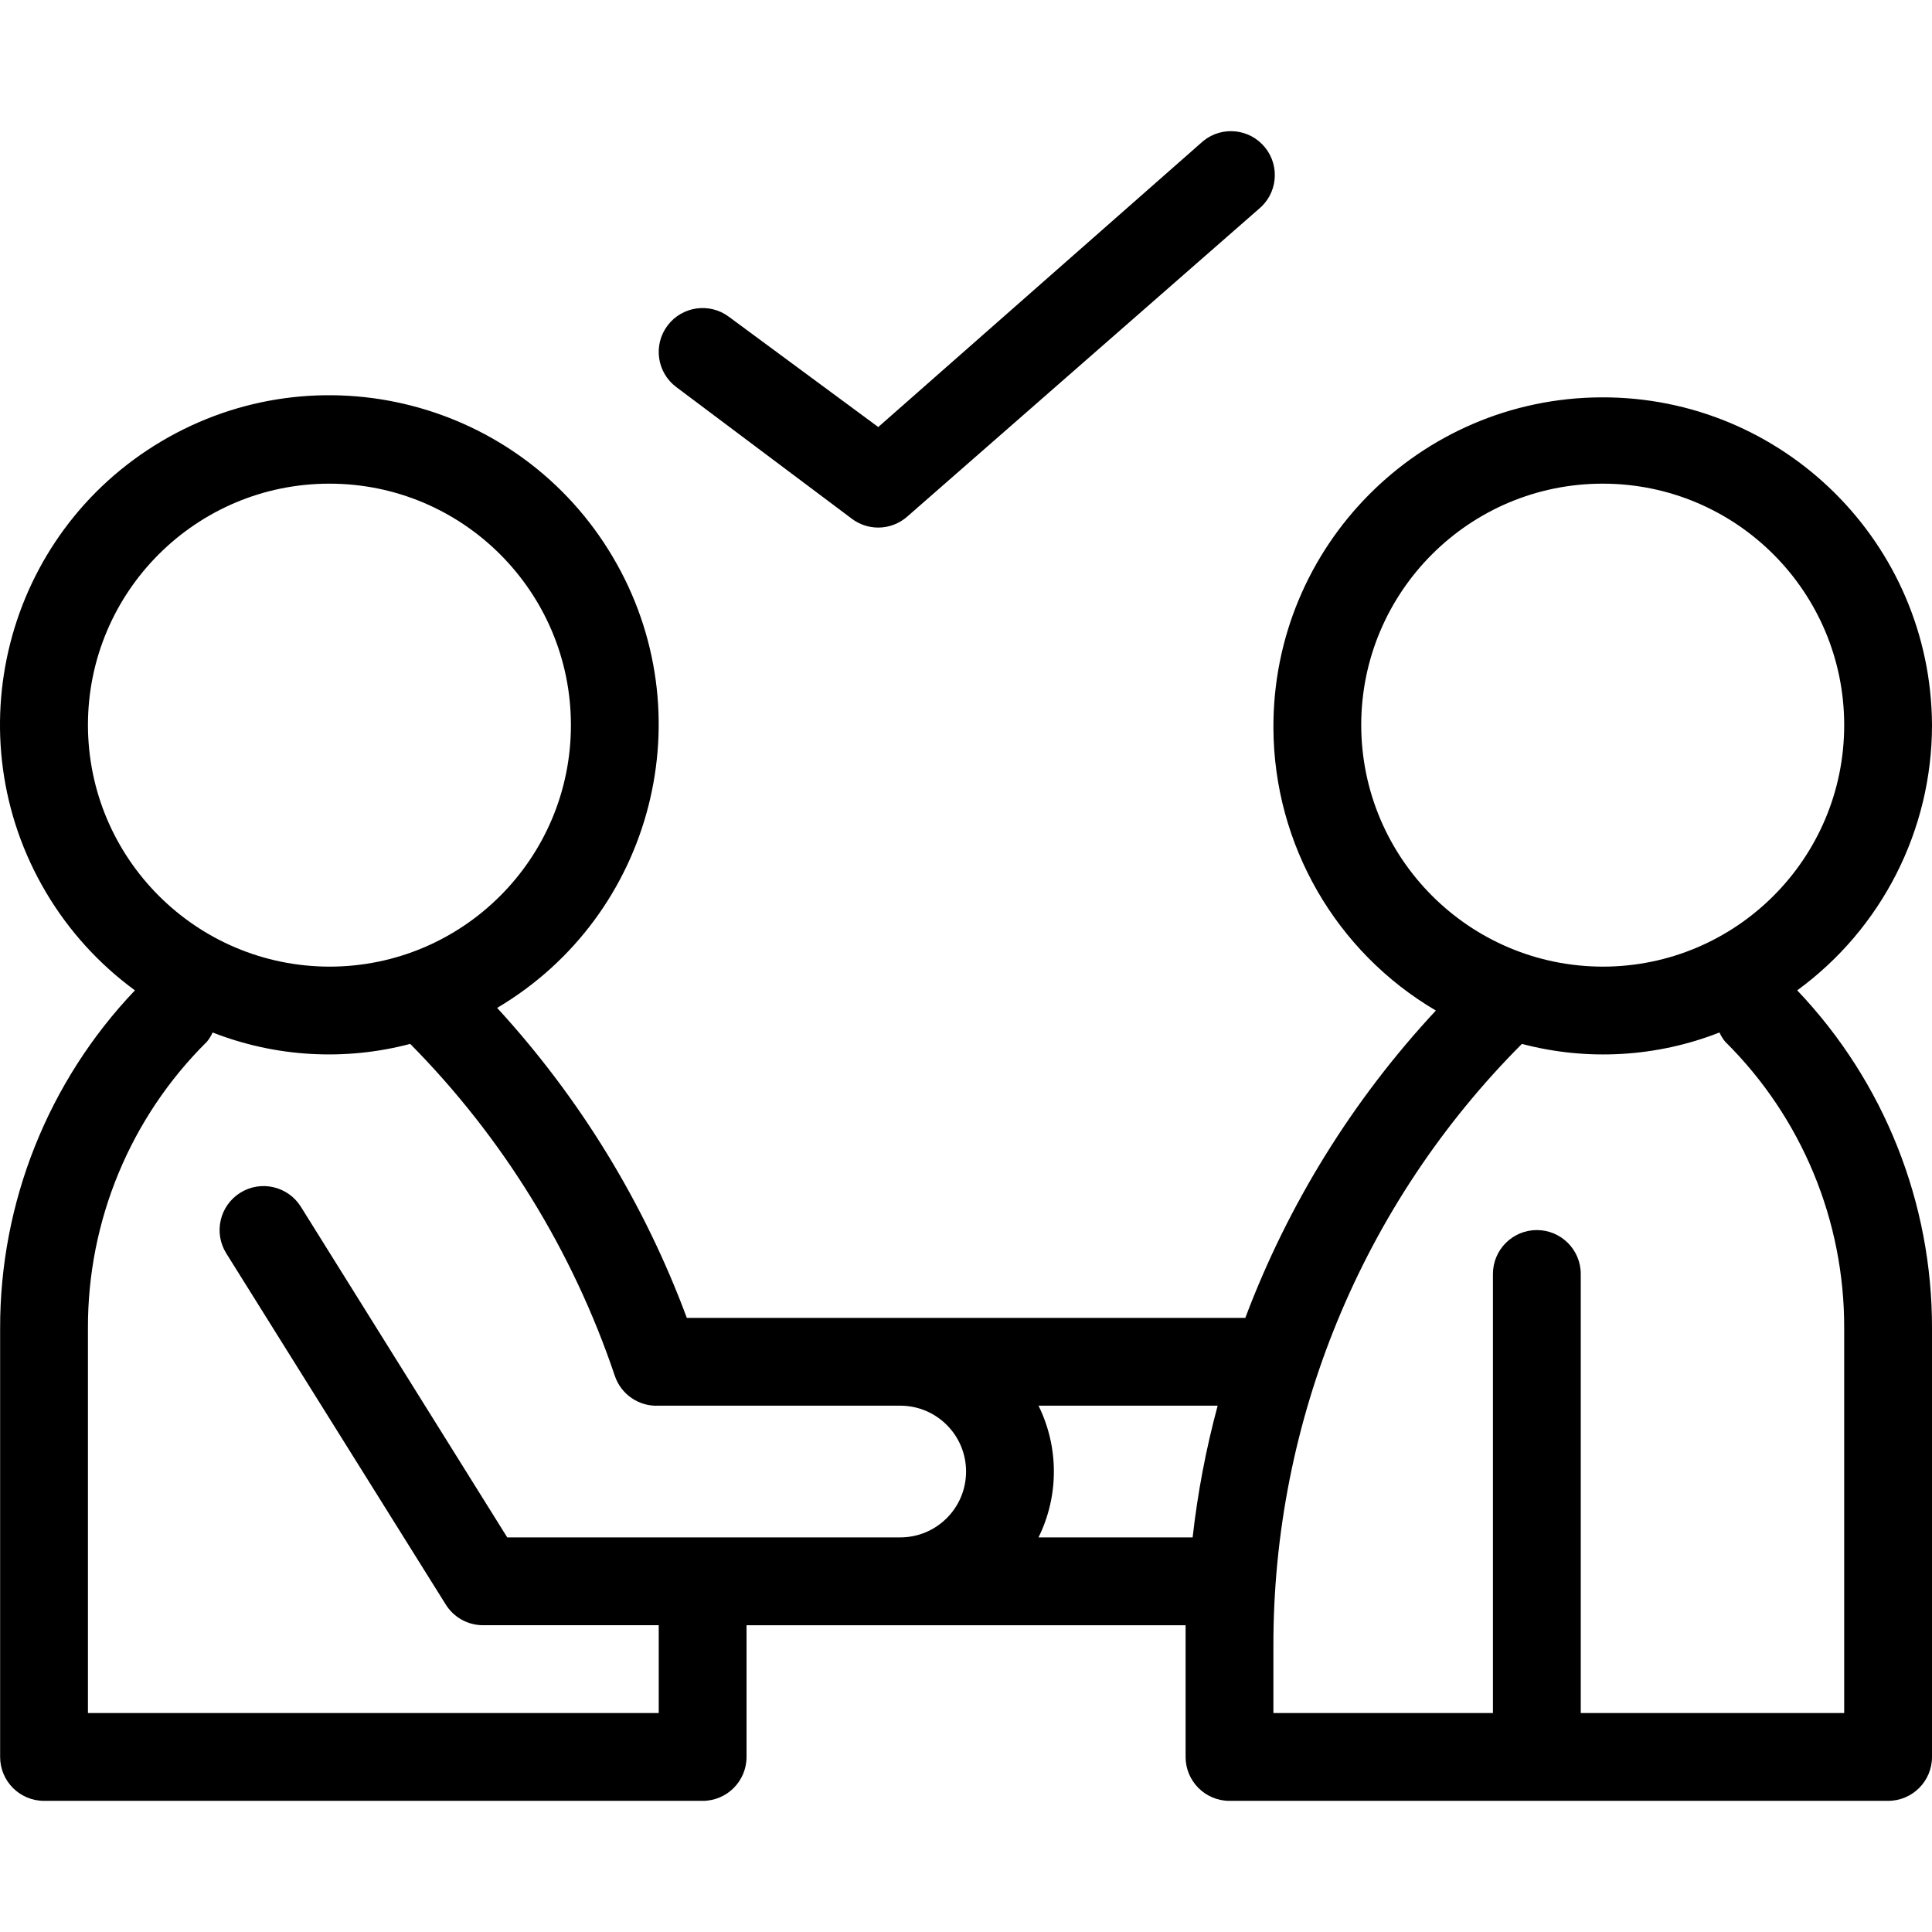
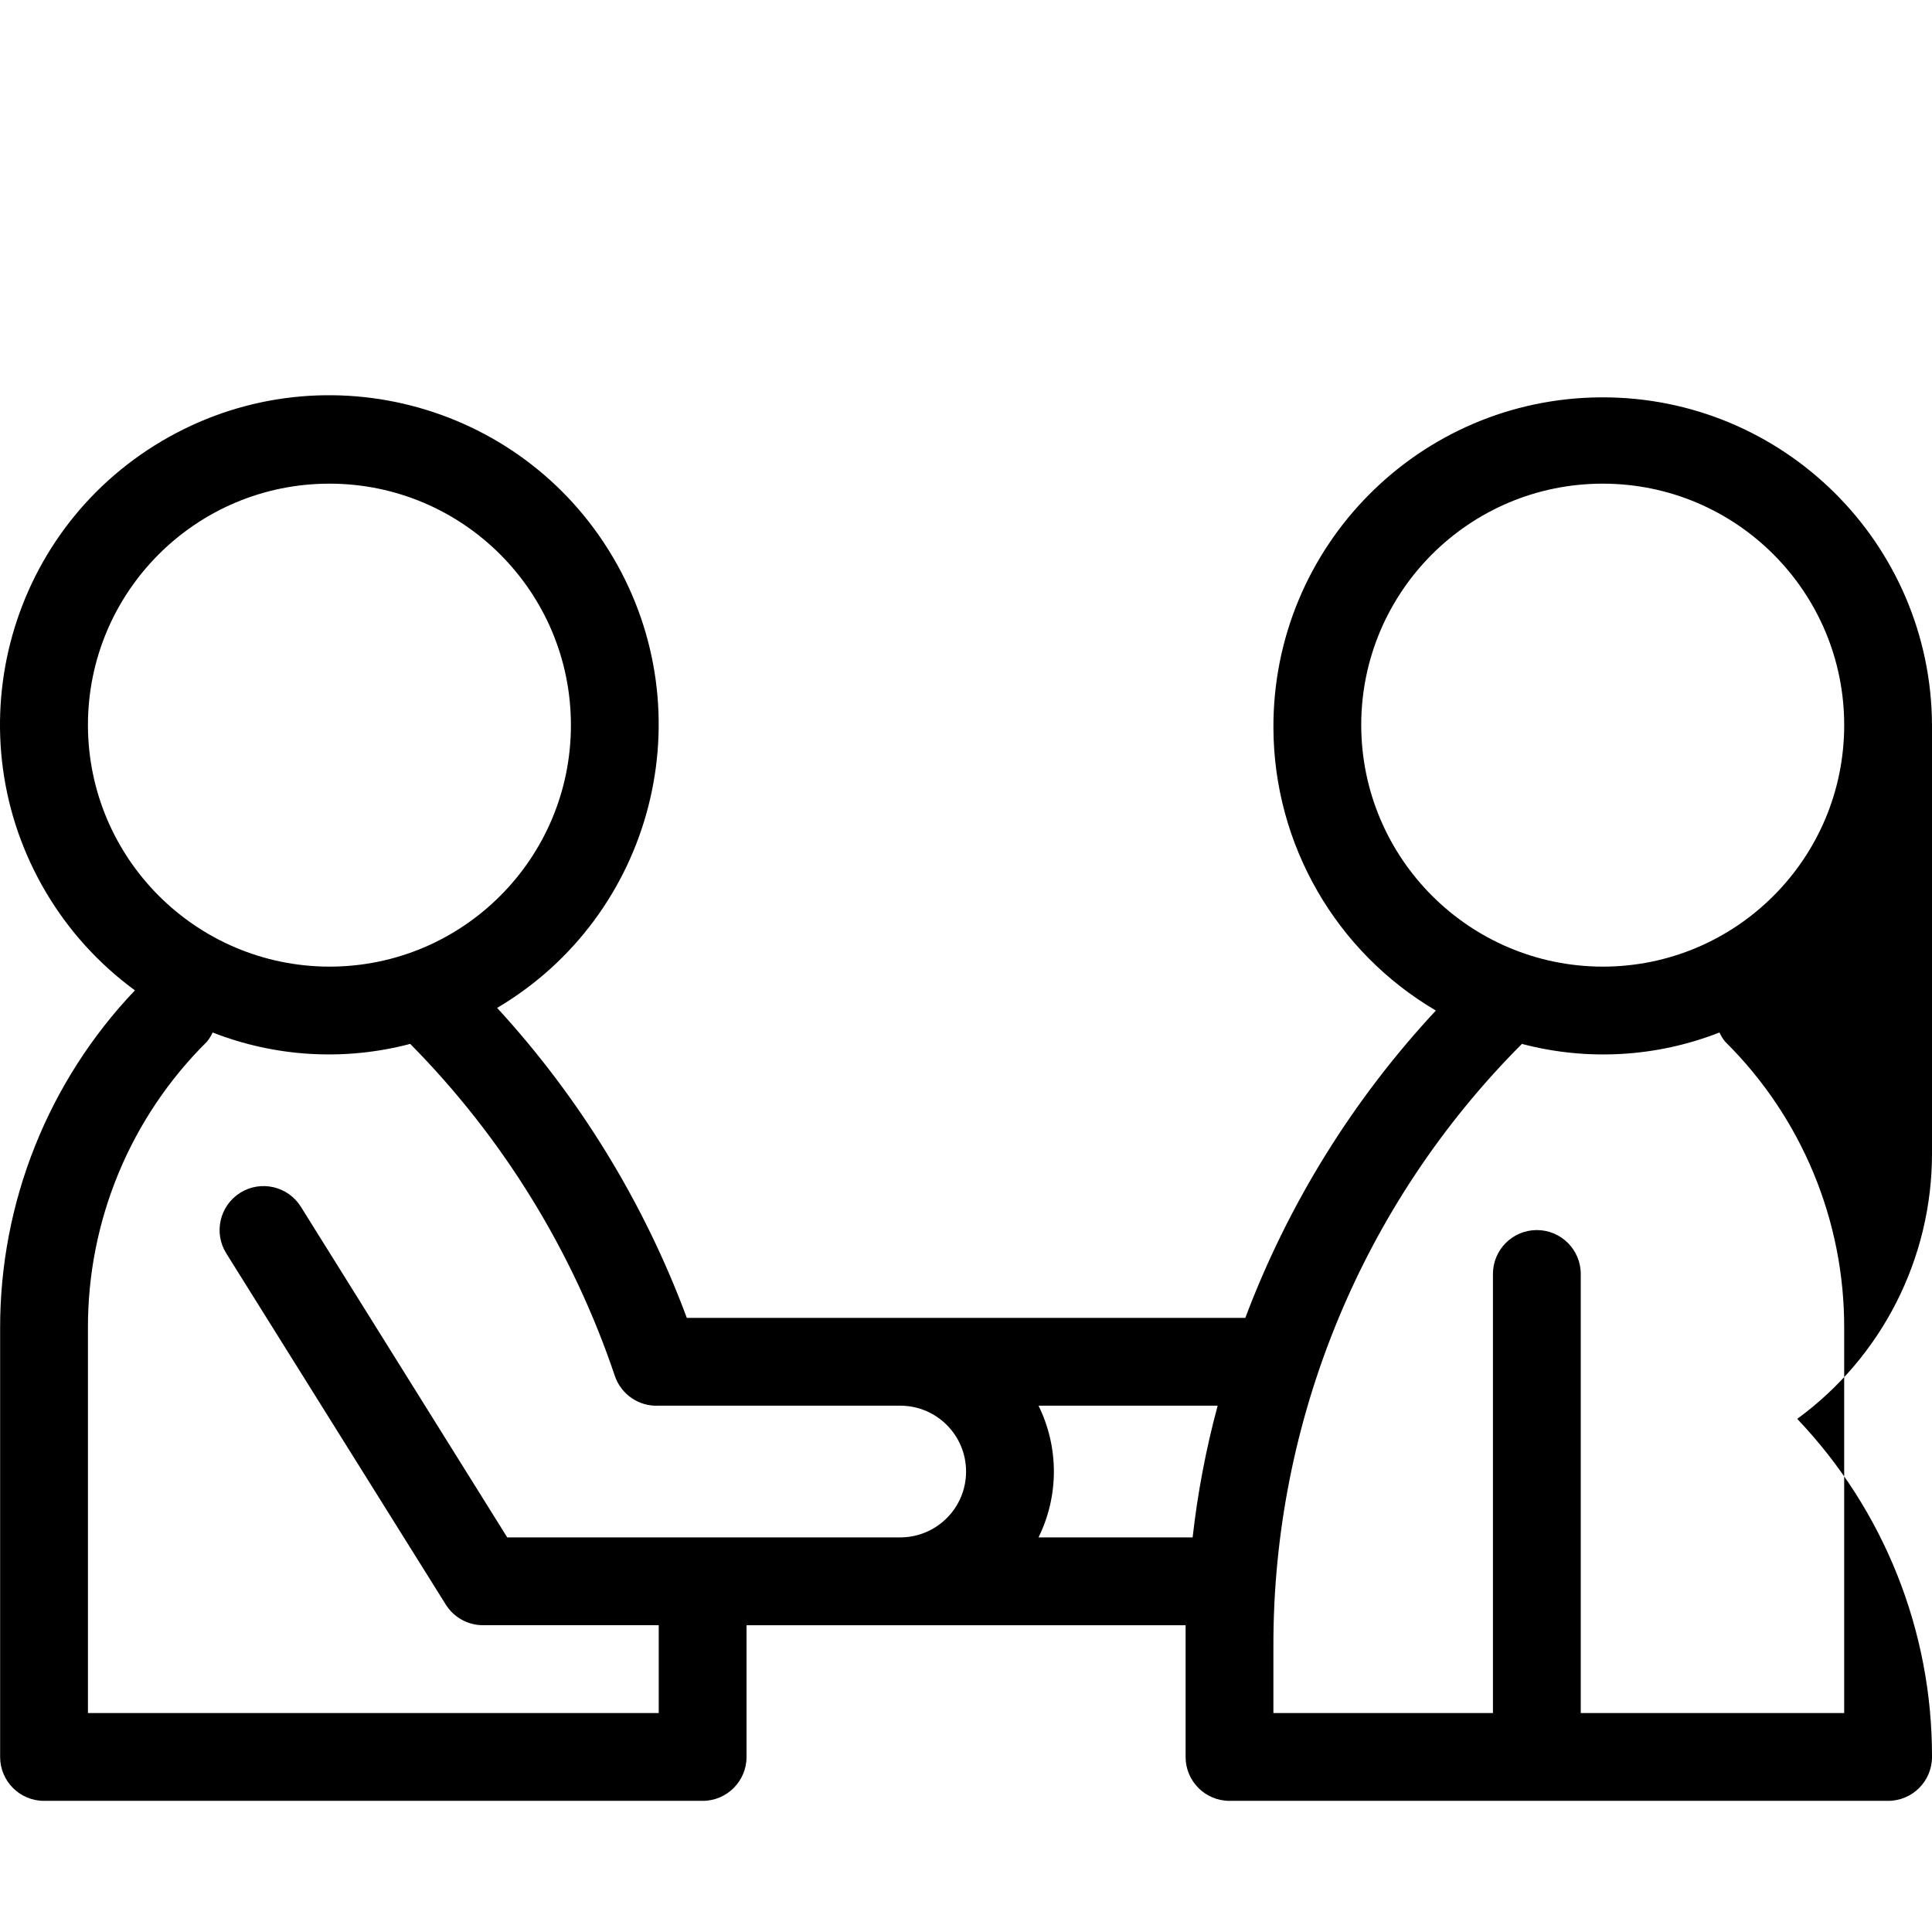
<svg xmlns="http://www.w3.org/2000/svg" id="Capa_1" height="512" viewBox="0 0 183.665 183.665" width="512">
  <g>
    <g id="Line_2_">
-       <path d="m183.665 68.936c-.078-17.289-14.157-31.241-31.446-31.162s-31.241 14.157-31.162 31.446c.05 11.047 5.919 21.25 15.443 26.847-7.885 8.465-14.039 18.391-18.115 29.217h-53.093c-4.046-10.897-10.17-20.905-18.031-29.468 14.876-8.81 19.793-28.011 10.983-42.887s-28.011-19.793-42.887-10.983-19.793 28.011-10.983 42.887c2.158 3.644 5.034 6.813 8.452 9.314-8.25 8.663-12.84 20.176-12.814 32.139v40.737c0 2.305 1.869 4.174 4.174 4.174h62.609c2.305 0 4.174-1.869 4.174-4.174v-10.477c0-.71 0-1.377 0-2.045h41.739v2.045 10.477c0 2.305 1.869 4.174 4.174 4.174h62.609c2.305 0 4.174-1.869 4.174-4.174v-40.737c.026-11.963-4.564-23.476-12.814-32.139 8.05-5.877 12.811-15.244 12.814-25.211zm-54.261 0c0-12.679 10.278-22.957 22.957-22.957s22.957 10.278 22.957 22.957-10.278 22.957-22.957 22.957c-12.67-.023-22.934-10.288-22.957-22.957zm-121.044 0c0-12.679 10.278-22.957 22.957-22.957s22.957 10.278 22.957 22.957-10.279 22.957-22.957 22.957c-12.669-.023-22.934-10.288-22.957-22.957zm75.131 77.217h-35.27l-19.617-31.43c-1.222-1.959-3.801-2.557-5.76-1.336-1.959 1.222-2.557 3.801-1.336 5.76l20.87 33.391c.764 1.223 2.106 1.965 3.548 1.962h16.696v2.045 6.303h-54.262v-36.563c-.038-10.235 4.037-20.056 11.311-27.256.219-.266.402-.561.543-.877 5.987 2.345 12.565 2.725 18.783 1.085 8.8 8.902 15.452 19.694 19.45 31.555.597 1.775 2.303 2.936 4.174 2.838h22.957c3.458 0 6.261 2.803 6.261 6.261s-2.803 6.261-6.261 6.261h-2.087zm15.235 0c1.947-3.947 1.947-8.575 0-12.522h17.03c-1.109 4.108-1.905 8.294-2.379 12.522zm65.28-47.123c7.274 7.2 11.35 17.021 11.311 27.256v36.563h-25.043v-41.739c0-2.305-1.869-4.174-4.174-4.174s-4.174 1.869-4.174 4.174v41.739h-20.87v-6.303c-.052-21.483 8.449-42.103 23.624-57.308 6.217 1.64 12.795 1.26 18.783-1.085.141.316.323.61.543.877z" />
-       <path d="m80.986 49.319c.722.542 1.601.835 2.504.835 1.015-.001 1.994-.372 2.755-1.043l33.391-29.217c1.795-1.446 2.078-4.074.632-5.869s-4.074-2.078-5.869-.632c-.095.076-.186.156-.273.24l-30.635 26.962-14.192-10.476c-1.844-1.383-4.46-1.009-5.843.835s-1.009 4.46.835 5.843z" />
+       <path d="m183.665 68.936c-.078-17.289-14.157-31.241-31.446-31.162s-31.241 14.157-31.162 31.446c.05 11.047 5.919 21.25 15.443 26.847-7.885 8.465-14.039 18.391-18.115 29.217h-53.093c-4.046-10.897-10.17-20.905-18.031-29.468 14.876-8.81 19.793-28.011 10.983-42.887s-28.011-19.793-42.887-10.983-19.793 28.011-10.983 42.887c2.158 3.644 5.034 6.813 8.452 9.314-8.25 8.663-12.84 20.176-12.814 32.139v40.737c0 2.305 1.869 4.174 4.174 4.174h62.609c2.305 0 4.174-1.869 4.174-4.174v-10.477c0-.71 0-1.377 0-2.045h41.739v2.045 10.477c0 2.305 1.869 4.174 4.174 4.174h62.609c2.305 0 4.174-1.869 4.174-4.174c.026-11.963-4.564-23.476-12.814-32.139 8.05-5.877 12.811-15.244 12.814-25.211zm-54.261 0c0-12.679 10.278-22.957 22.957-22.957s22.957 10.278 22.957 22.957-10.278 22.957-22.957 22.957c-12.67-.023-22.934-10.288-22.957-22.957zm-121.044 0c0-12.679 10.278-22.957 22.957-22.957s22.957 10.278 22.957 22.957-10.279 22.957-22.957 22.957c-12.669-.023-22.934-10.288-22.957-22.957zm75.131 77.217h-35.27l-19.617-31.43c-1.222-1.959-3.801-2.557-5.76-1.336-1.959 1.222-2.557 3.801-1.336 5.76l20.87 33.391c.764 1.223 2.106 1.965 3.548 1.962h16.696v2.045 6.303h-54.262v-36.563c-.038-10.235 4.037-20.056 11.311-27.256.219-.266.402-.561.543-.877 5.987 2.345 12.565 2.725 18.783 1.085 8.8 8.902 15.452 19.694 19.45 31.555.597 1.775 2.303 2.936 4.174 2.838h22.957c3.458 0 6.261 2.803 6.261 6.261s-2.803 6.261-6.261 6.261h-2.087zm15.235 0c1.947-3.947 1.947-8.575 0-12.522h17.03c-1.109 4.108-1.905 8.294-2.379 12.522zm65.28-47.123c7.274 7.2 11.35 17.021 11.311 27.256v36.563h-25.043v-41.739c0-2.305-1.869-4.174-4.174-4.174s-4.174 1.869-4.174 4.174v41.739h-20.87v-6.303c-.052-21.483 8.449-42.103 23.624-57.308 6.217 1.64 12.795 1.26 18.783-1.085.141.316.323.61.543.877z" />
    </g>
  </g>
</svg>